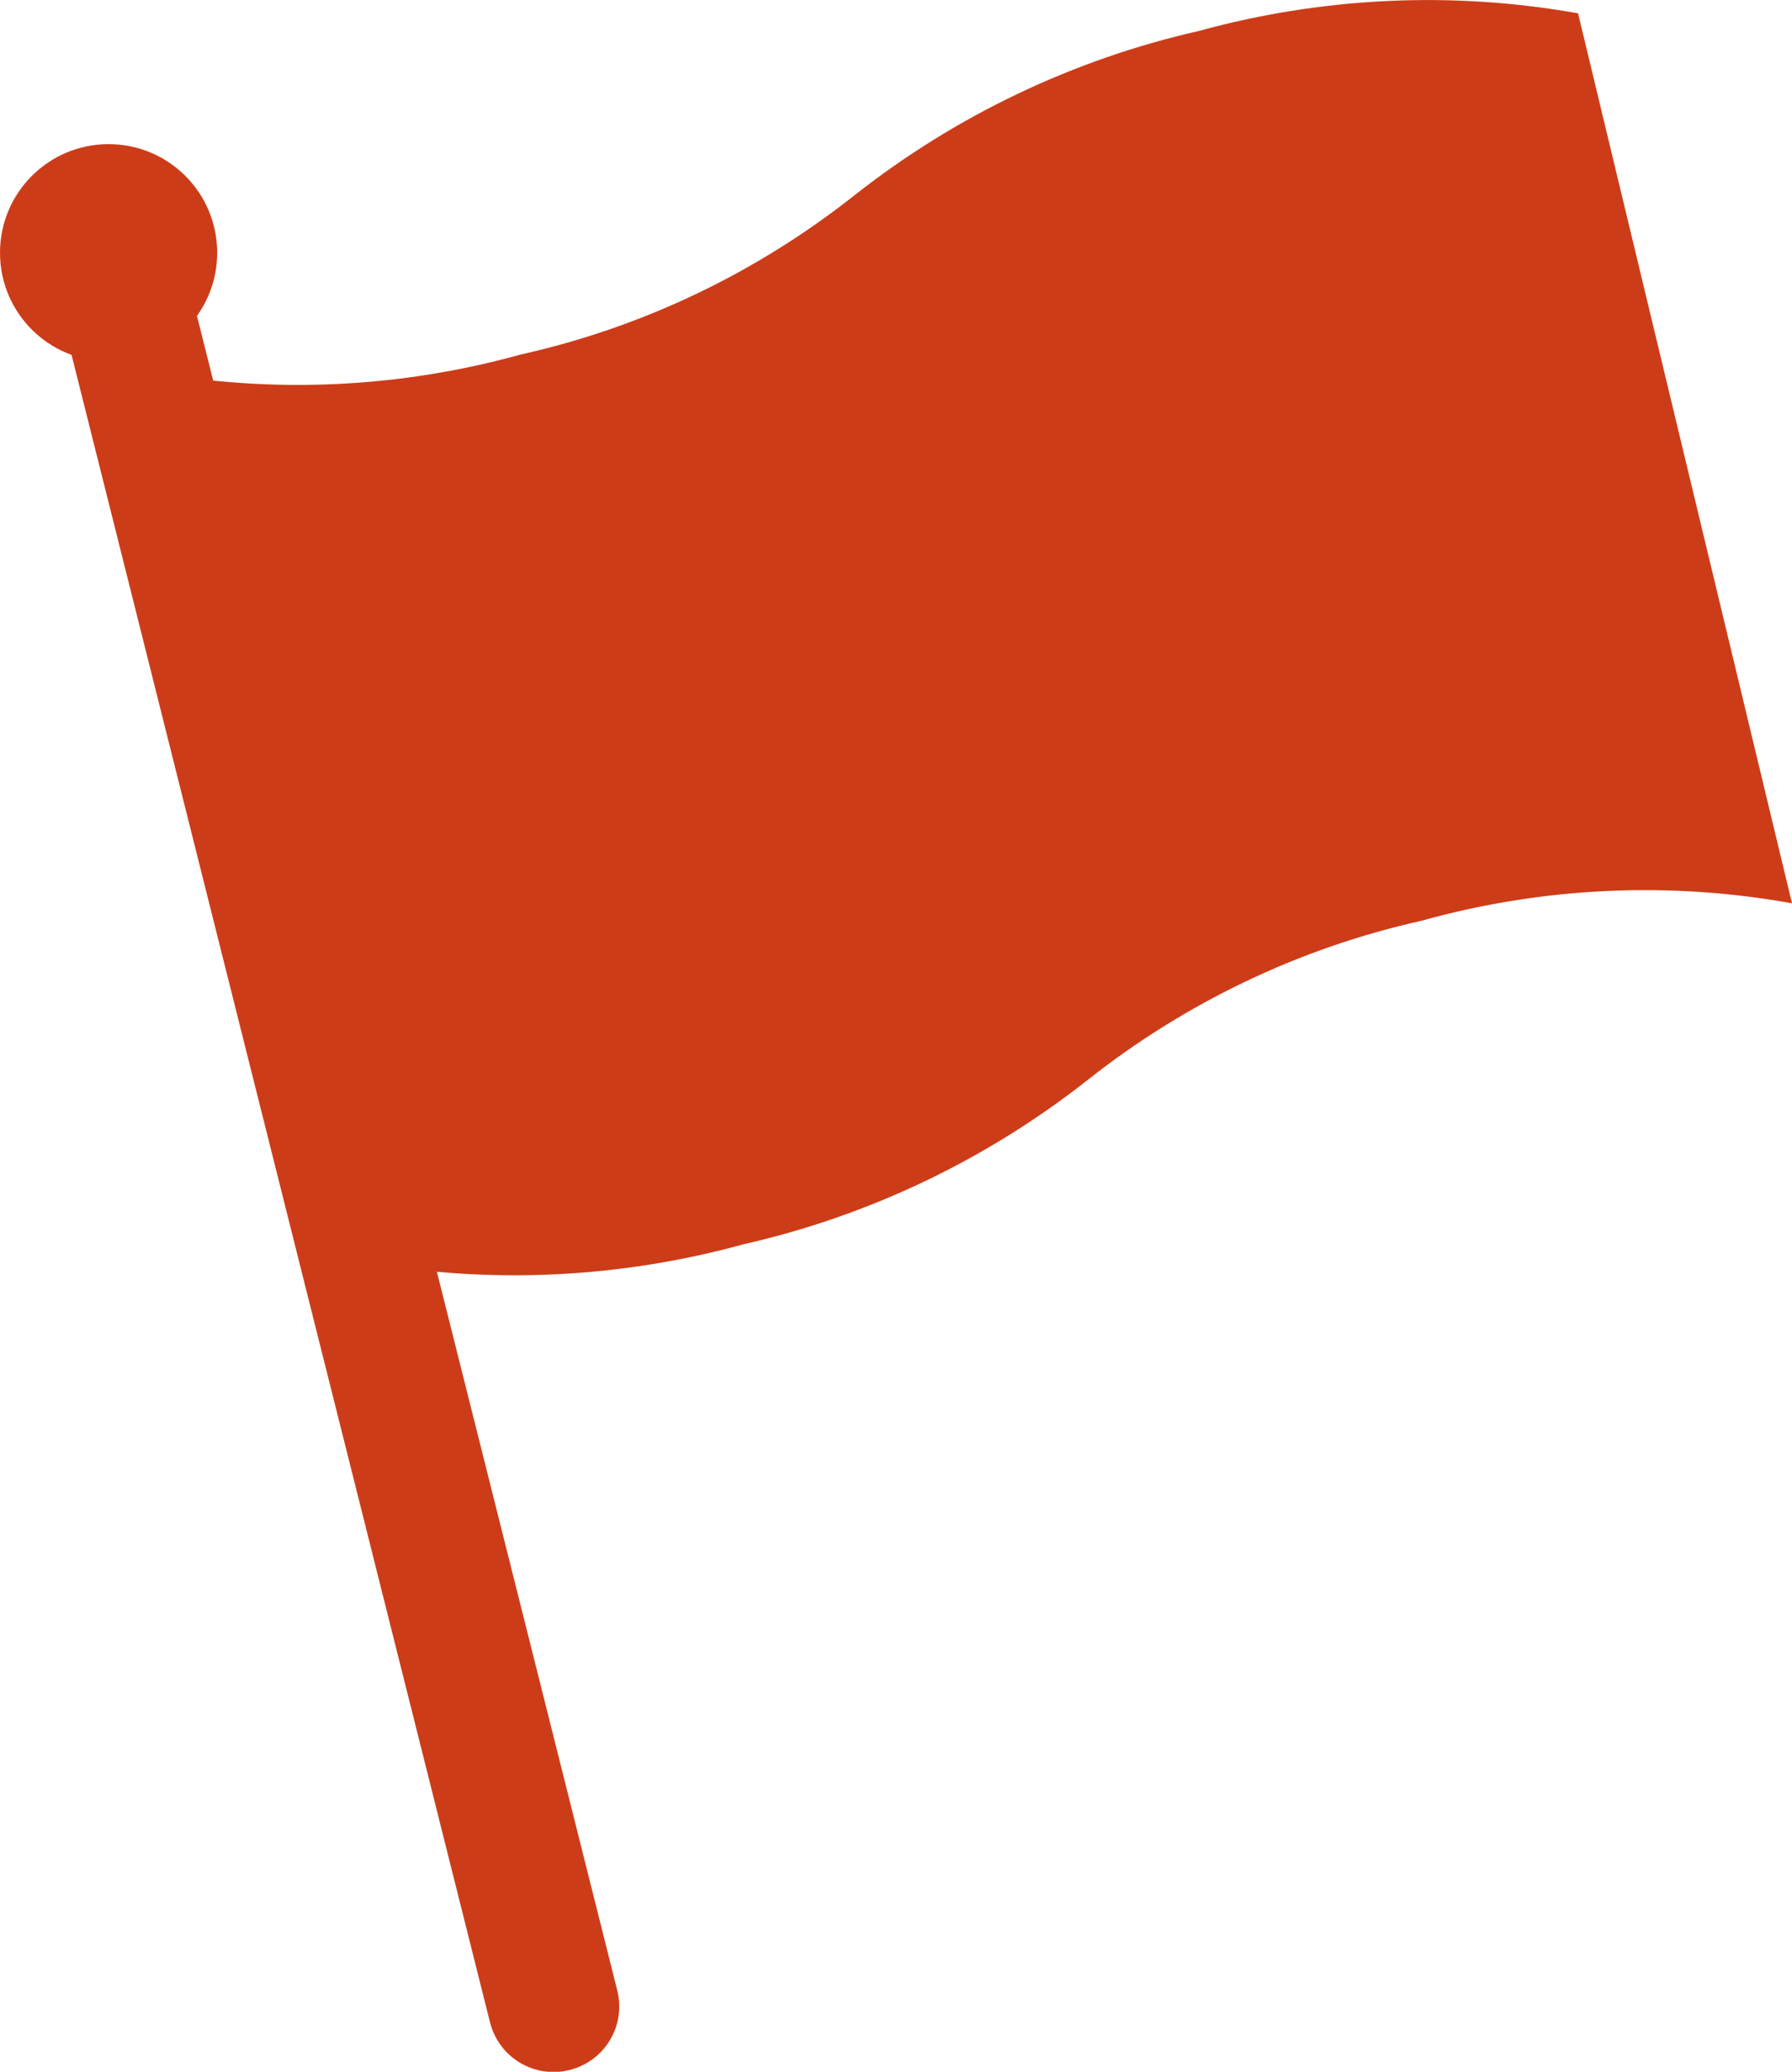
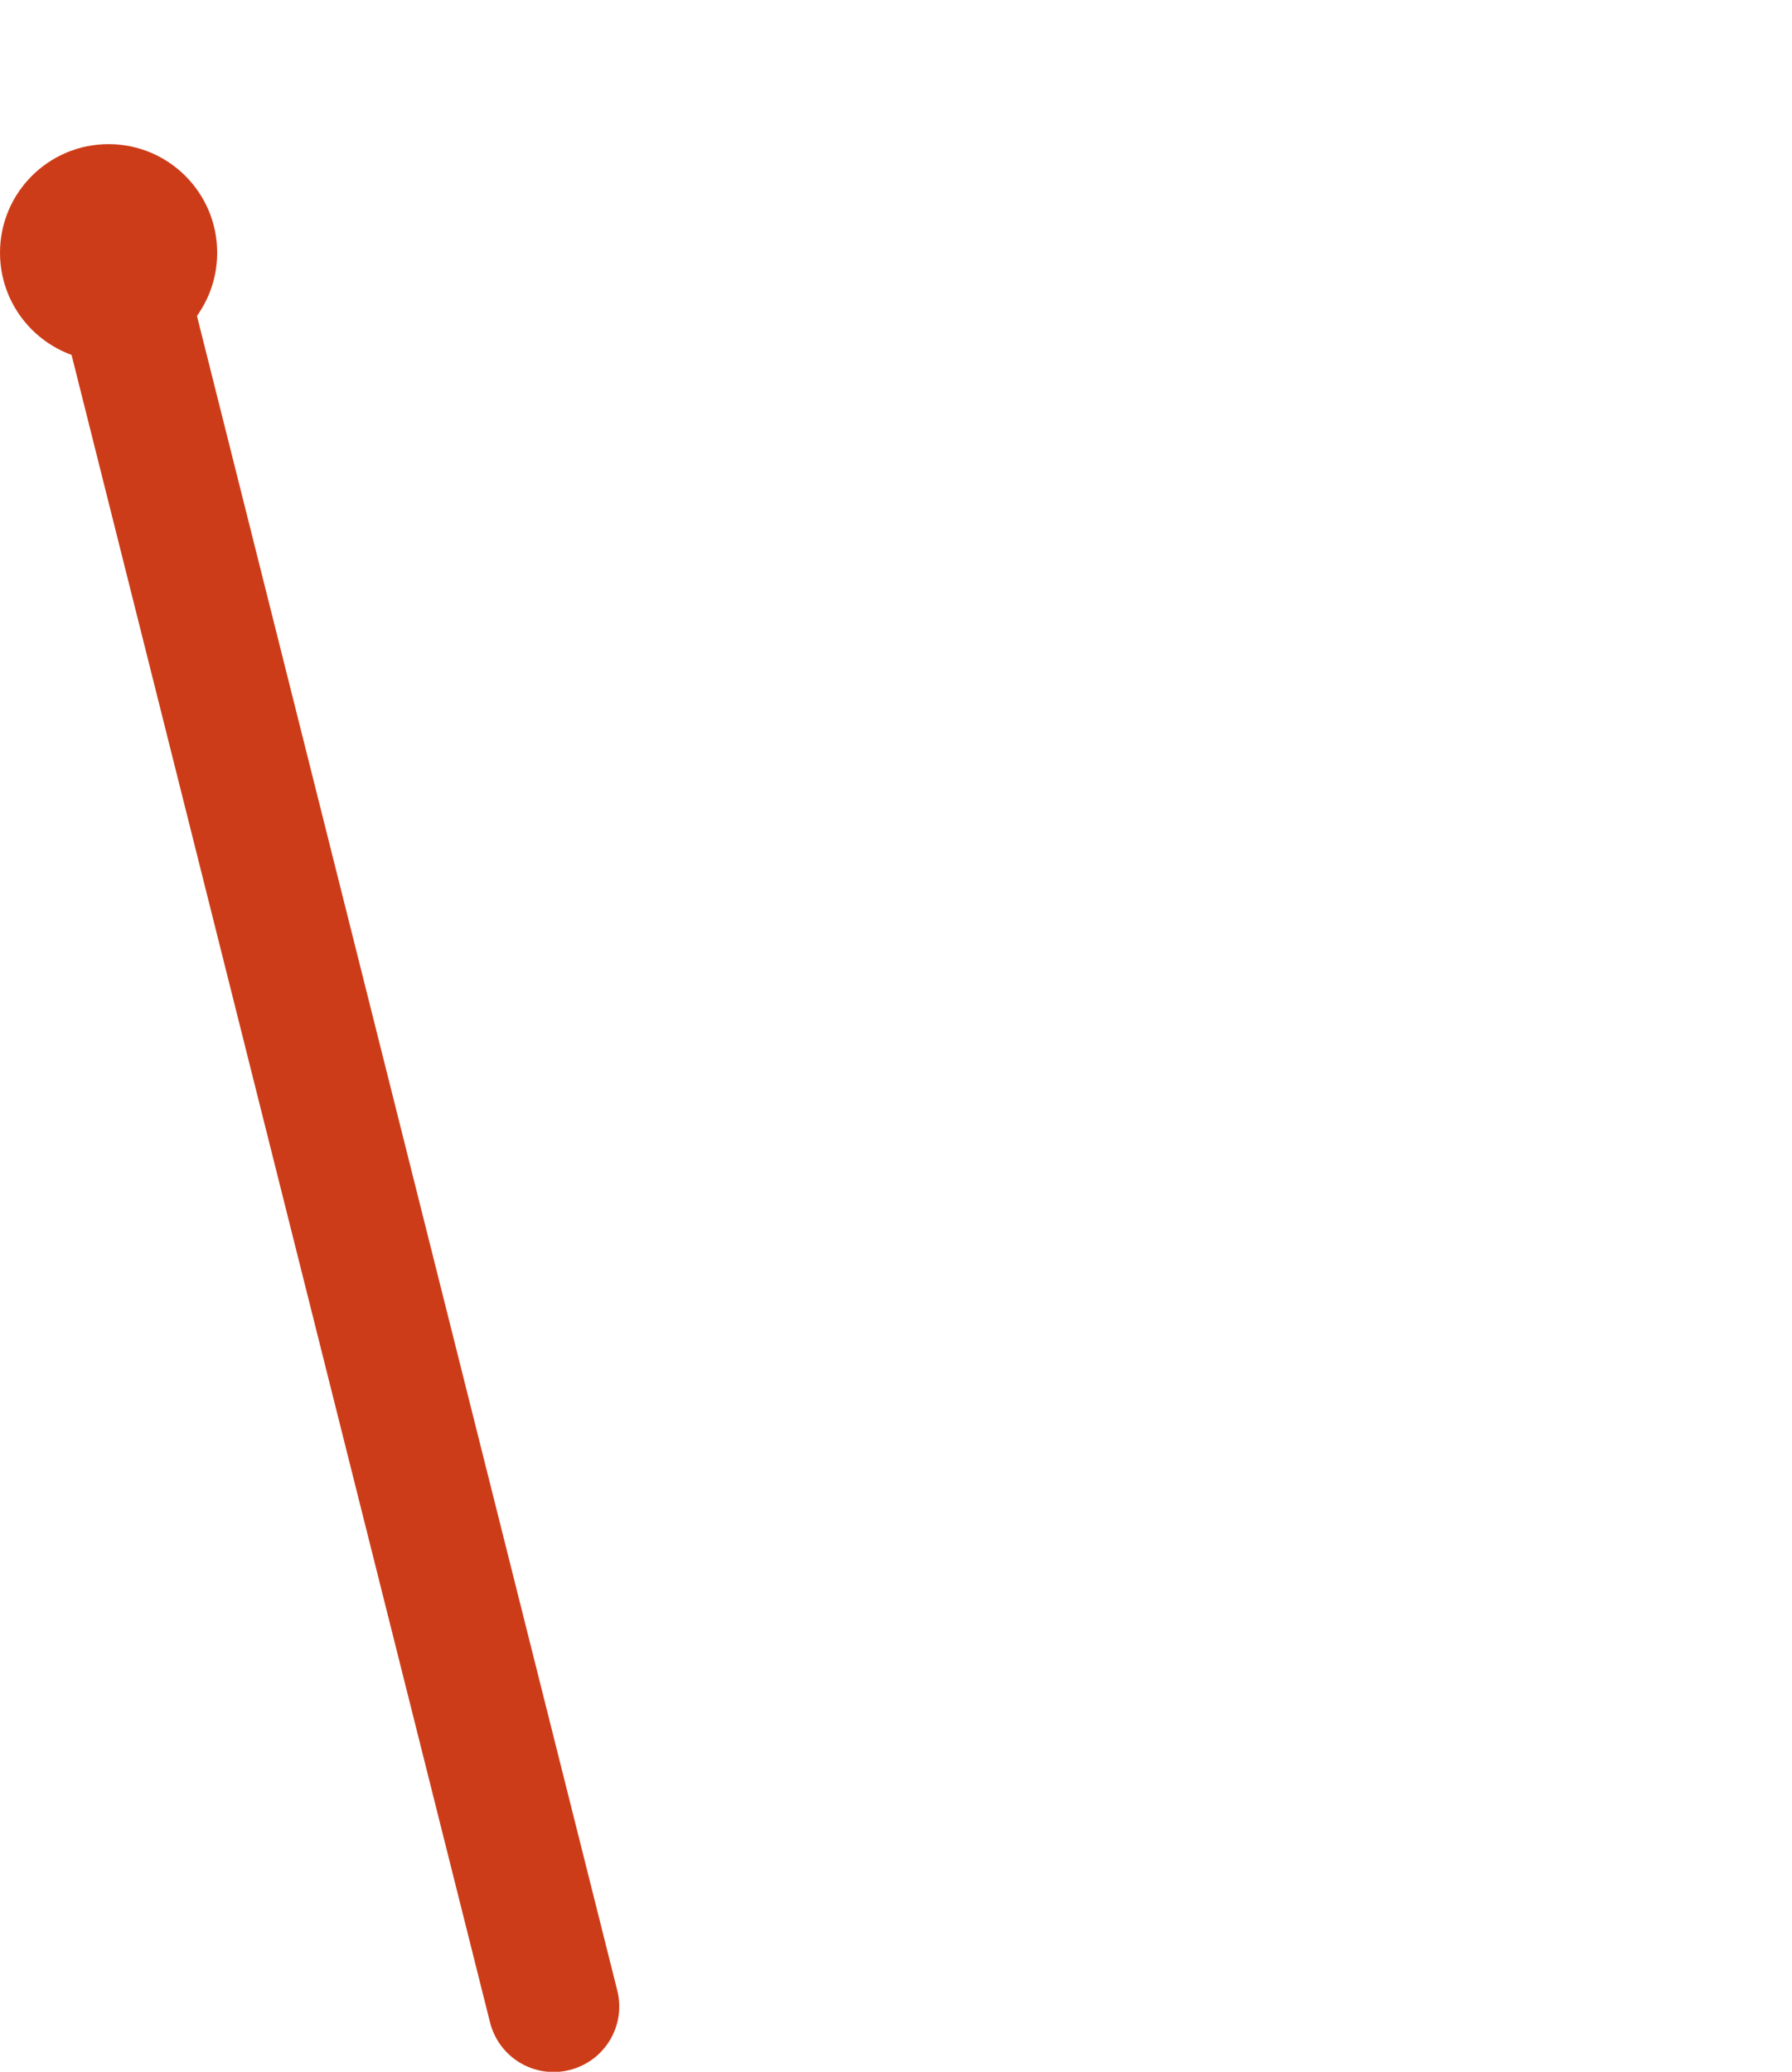
<svg xmlns="http://www.w3.org/2000/svg" id="_レイヤー_2" viewBox="0 0 60.56 70">
  <defs>
    <style>.cls-1{fill:#cd3c18;stroke-width:0px;}</style>
  </defs>
  <g id="object">
    <g id="_グループ_3176">
      <path id="_長方形_2654" class="cls-1" d="m2.69,10.82l3.24-.81c.29-.07.59.1.66.4l14.27,56.84c.3,1.19-.42,2.39-1.61,2.69h0c-1.19.3-2.39-.42-2.69-1.61,0,0,0,0,0,0L2.29,11.48c-.07-.29.1-.59.4-.66h0Z" />
      <g id="_グループ_3175">
-         <path id="_パス_292" class="cls-1" d="m5.08,12.56c4.16.75,8.44.55,12.51-.58,4.13-.92,7.99-2.77,11.31-5.4,3.41-2.68,7.37-4.57,11.6-5.53,4.18-1.15,8.56-1.36,12.83-.6l7.23,30.07c-4.16-.75-8.44-.55-12.52.59-4.13.92-7.99,2.77-11.31,5.4-3.41,2.68-7.37,4.57-11.6,5.53-4.18,1.15-8.56,1.36-12.83.6" />
-       </g>
+         </g>
      <circle id="_楕円形_252" class="cls-1" cx="3.67" cy="8.54" r="3.67" />
    </g>
  </g>
</svg>